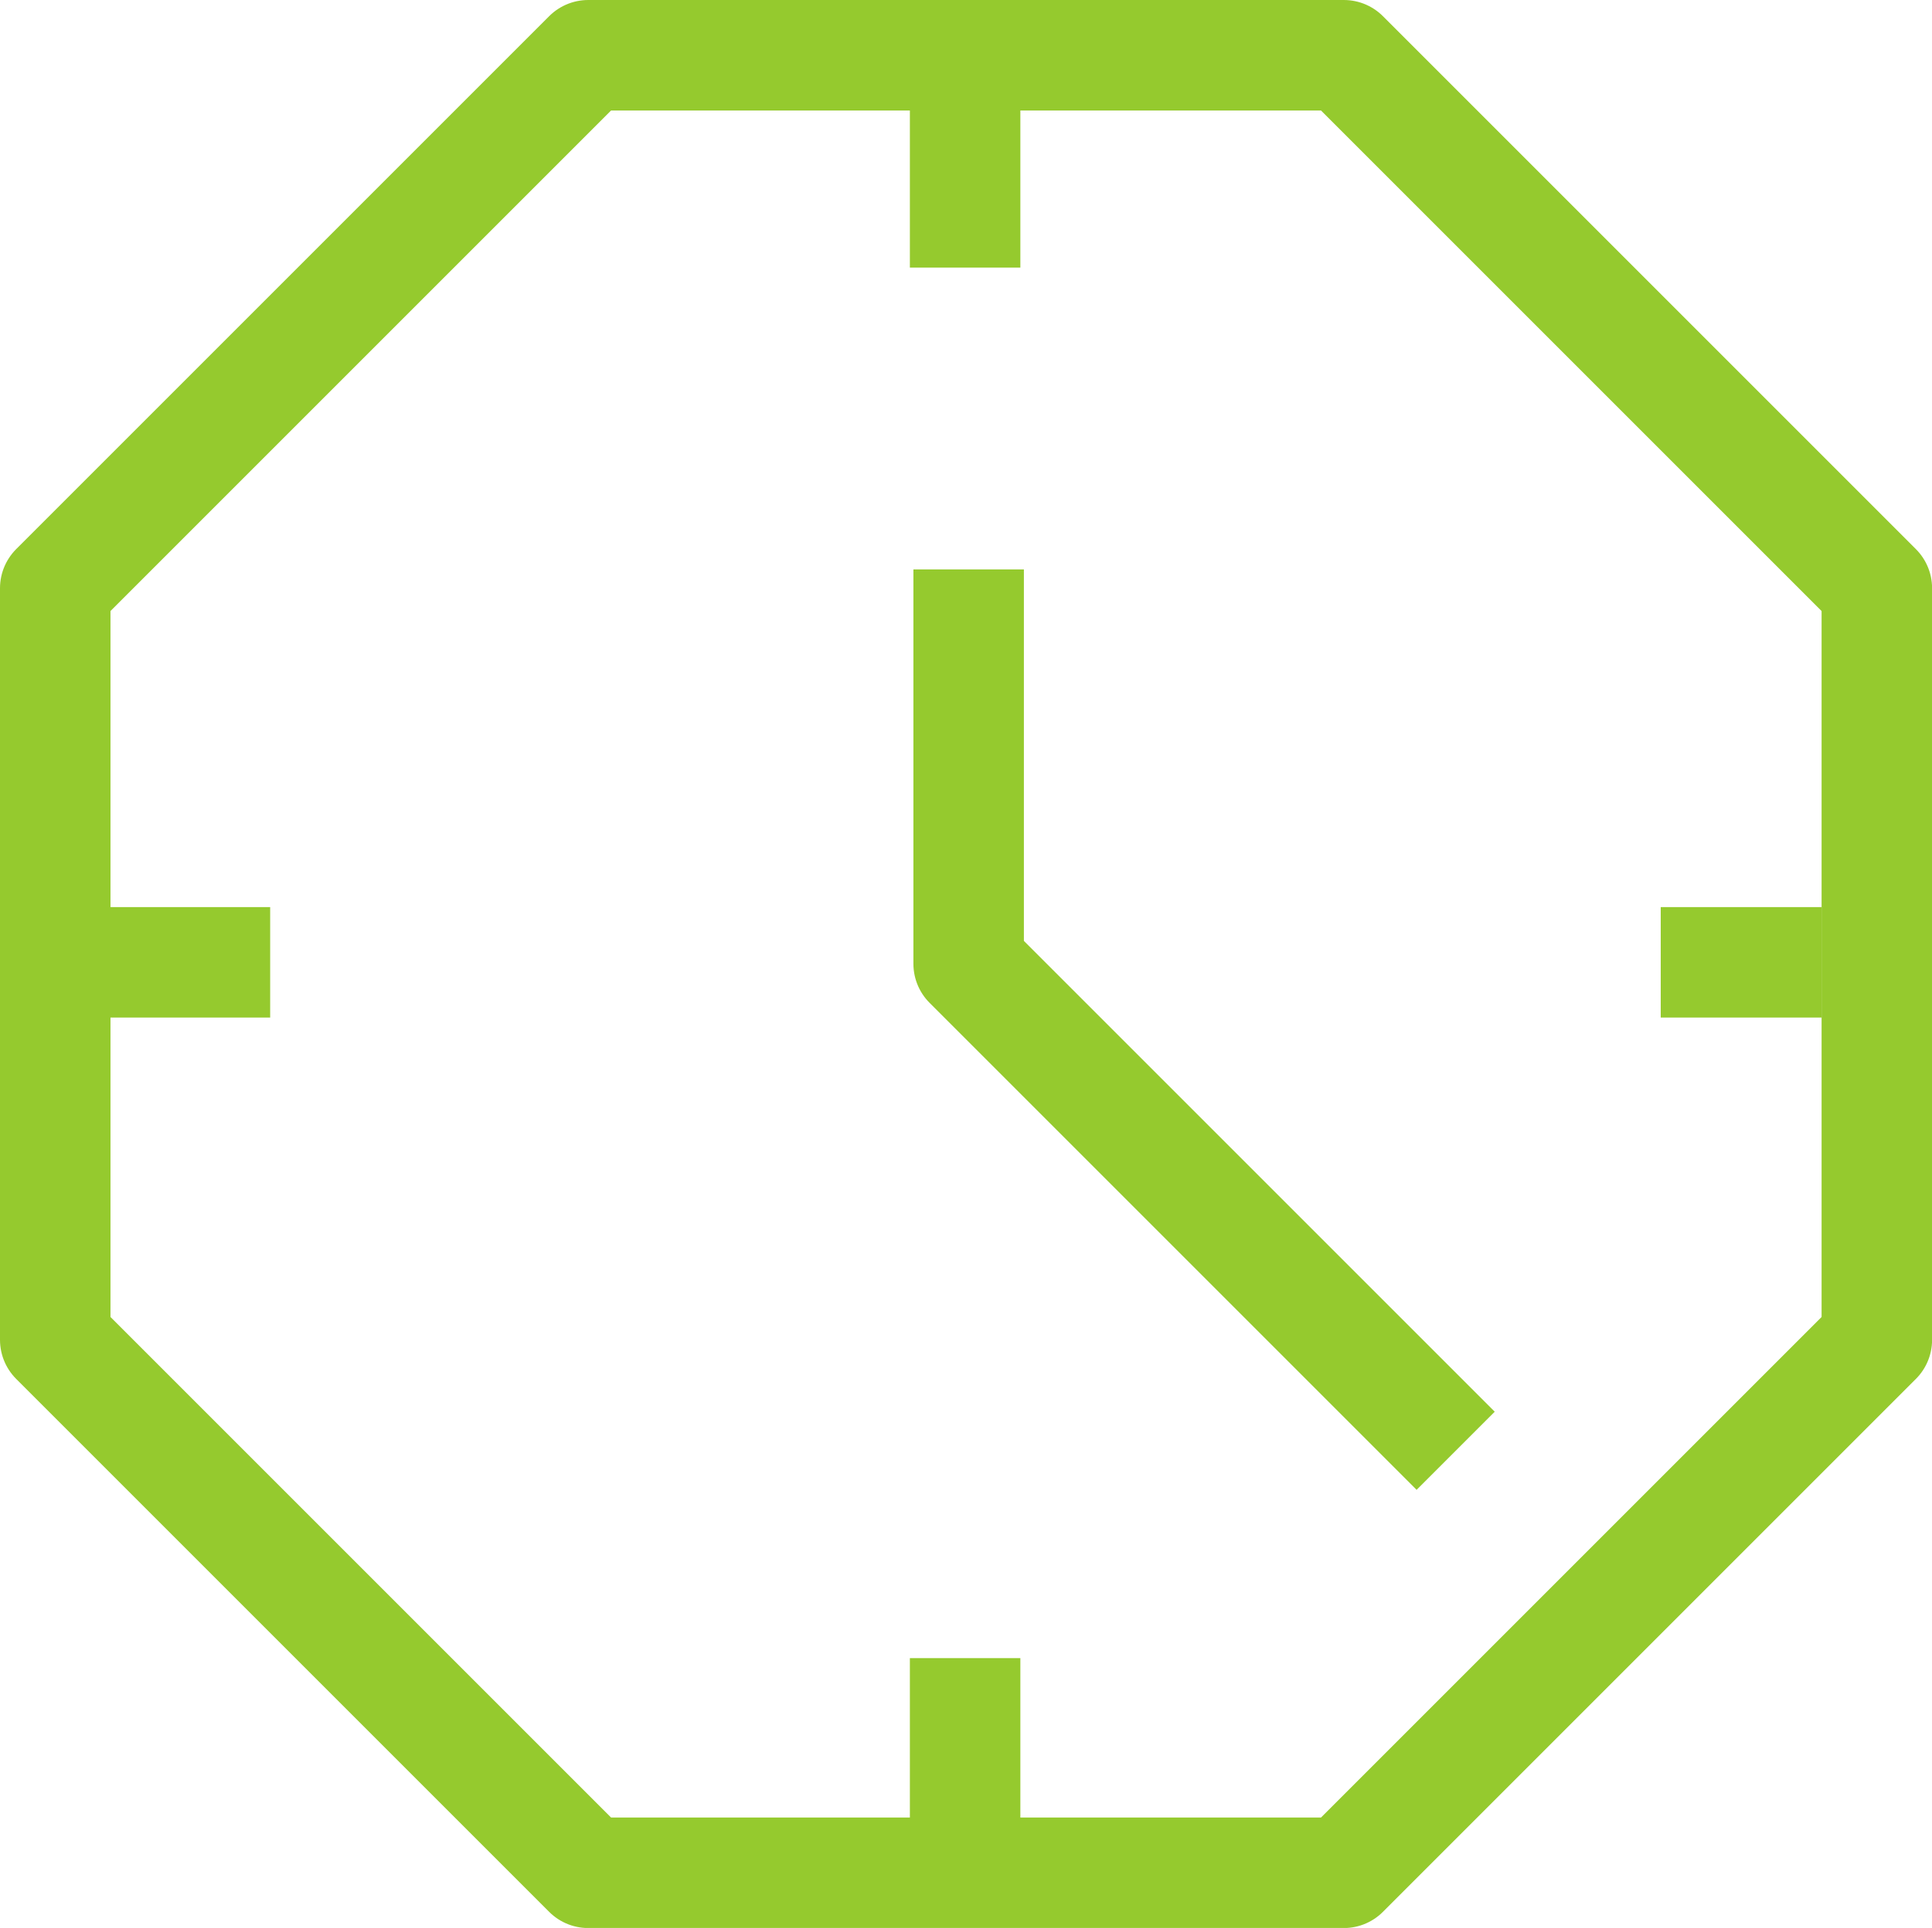
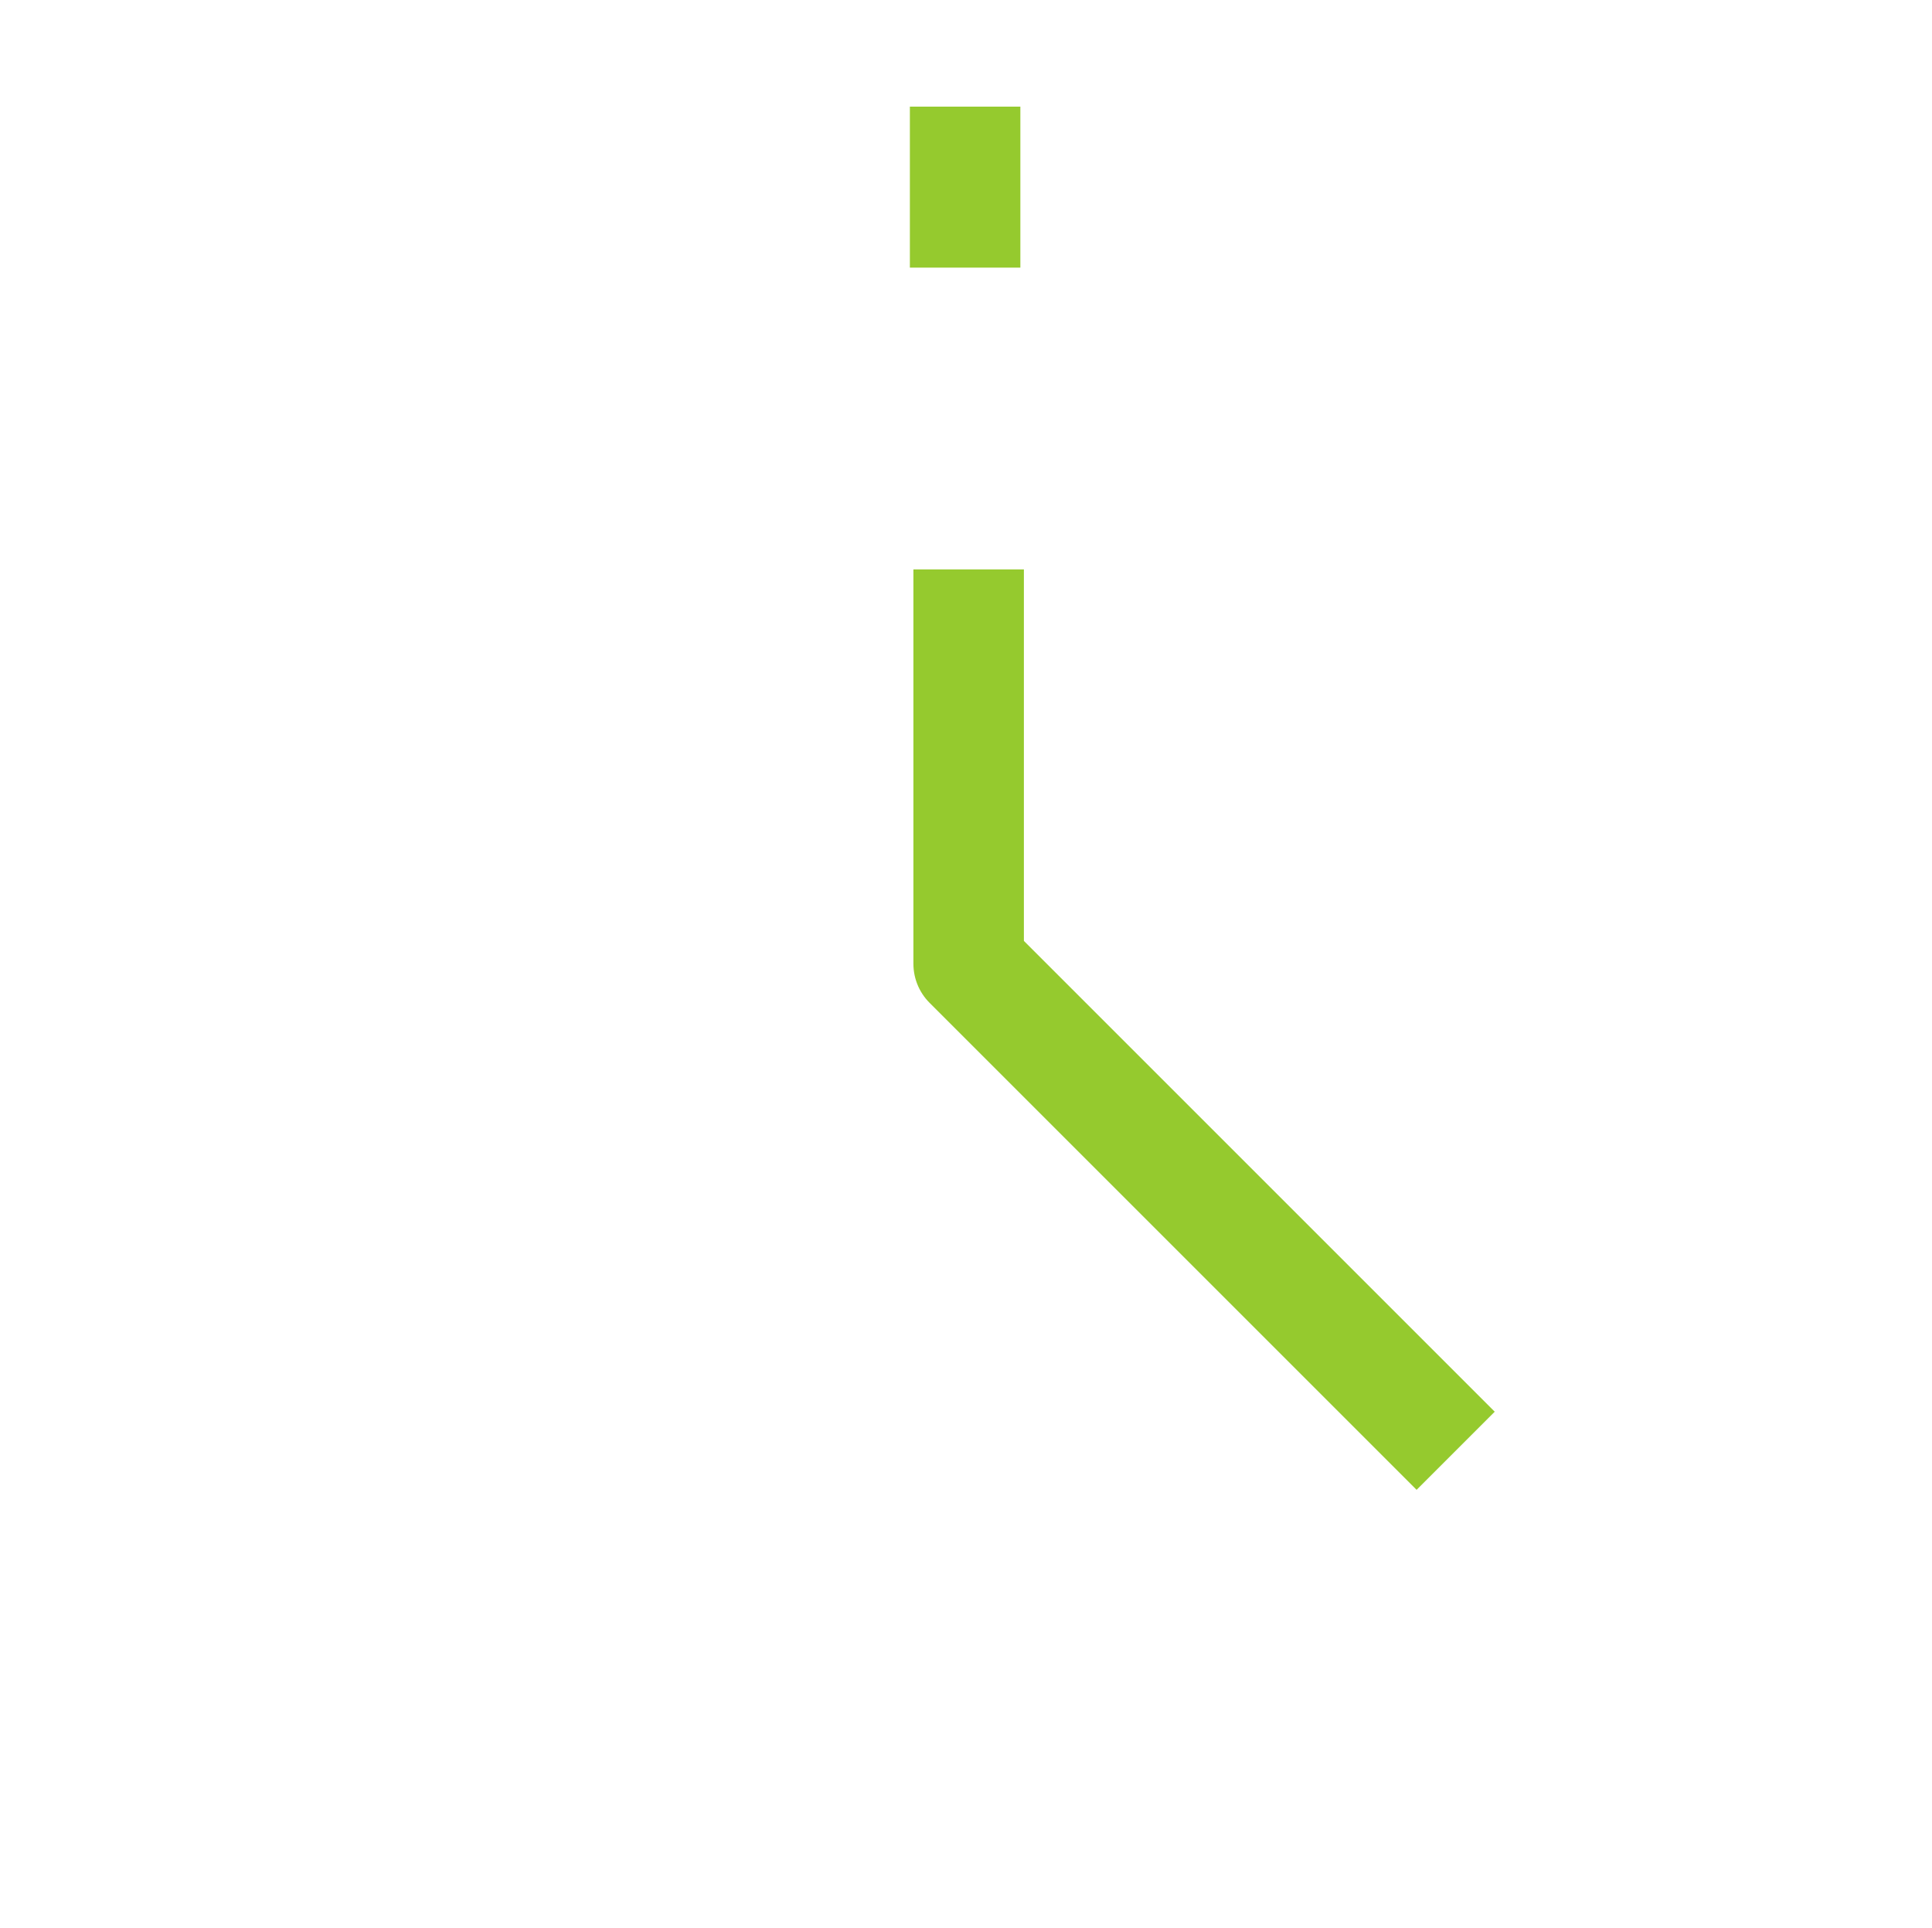
<svg xmlns="http://www.w3.org/2000/svg" id="a" data-name="Livello 1" width="26.23" height="26.177" viewBox="0 0 26.23 26.177">
-   <path d="M.75,7.986v10.206l7.236,7.236h10.259l7.236-7.236V7.986L18.245,.75H7.986L.75,7.986Z" fill="none" stroke="#95ca2e" stroke-linejoin="round" stroke-width="1.5" />
  <polyline points="13.151 7.731 13.151 13.086 19.763 19.698" fill="none" stroke="#95ca2e" stroke-linejoin="round" stroke-width="1.5" />
  <line x1="13.103" y1="1.448" x2="13.103" y2="3.634" fill="none" stroke="#95ca2e" stroke-linejoin="round" stroke-width="1.5" />
-   <line x1="13.103" y1="22.513" x2="13.103" y2="24.7" fill="none" stroke="#95ca2e" stroke-linejoin="round" stroke-width="1.5" />
-   <line x1="1.481" y1="13.066" x2="3.668" y2="13.066" fill="none" stroke="#95ca2e" stroke-linejoin="round" stroke-width="1.5" />
-   <line x1="22.547" y1="13.066" x2="24.733" y2="13.066" fill="none" stroke="#95ca2e" stroke-linejoin="round" stroke-width="1.5" />
</svg>